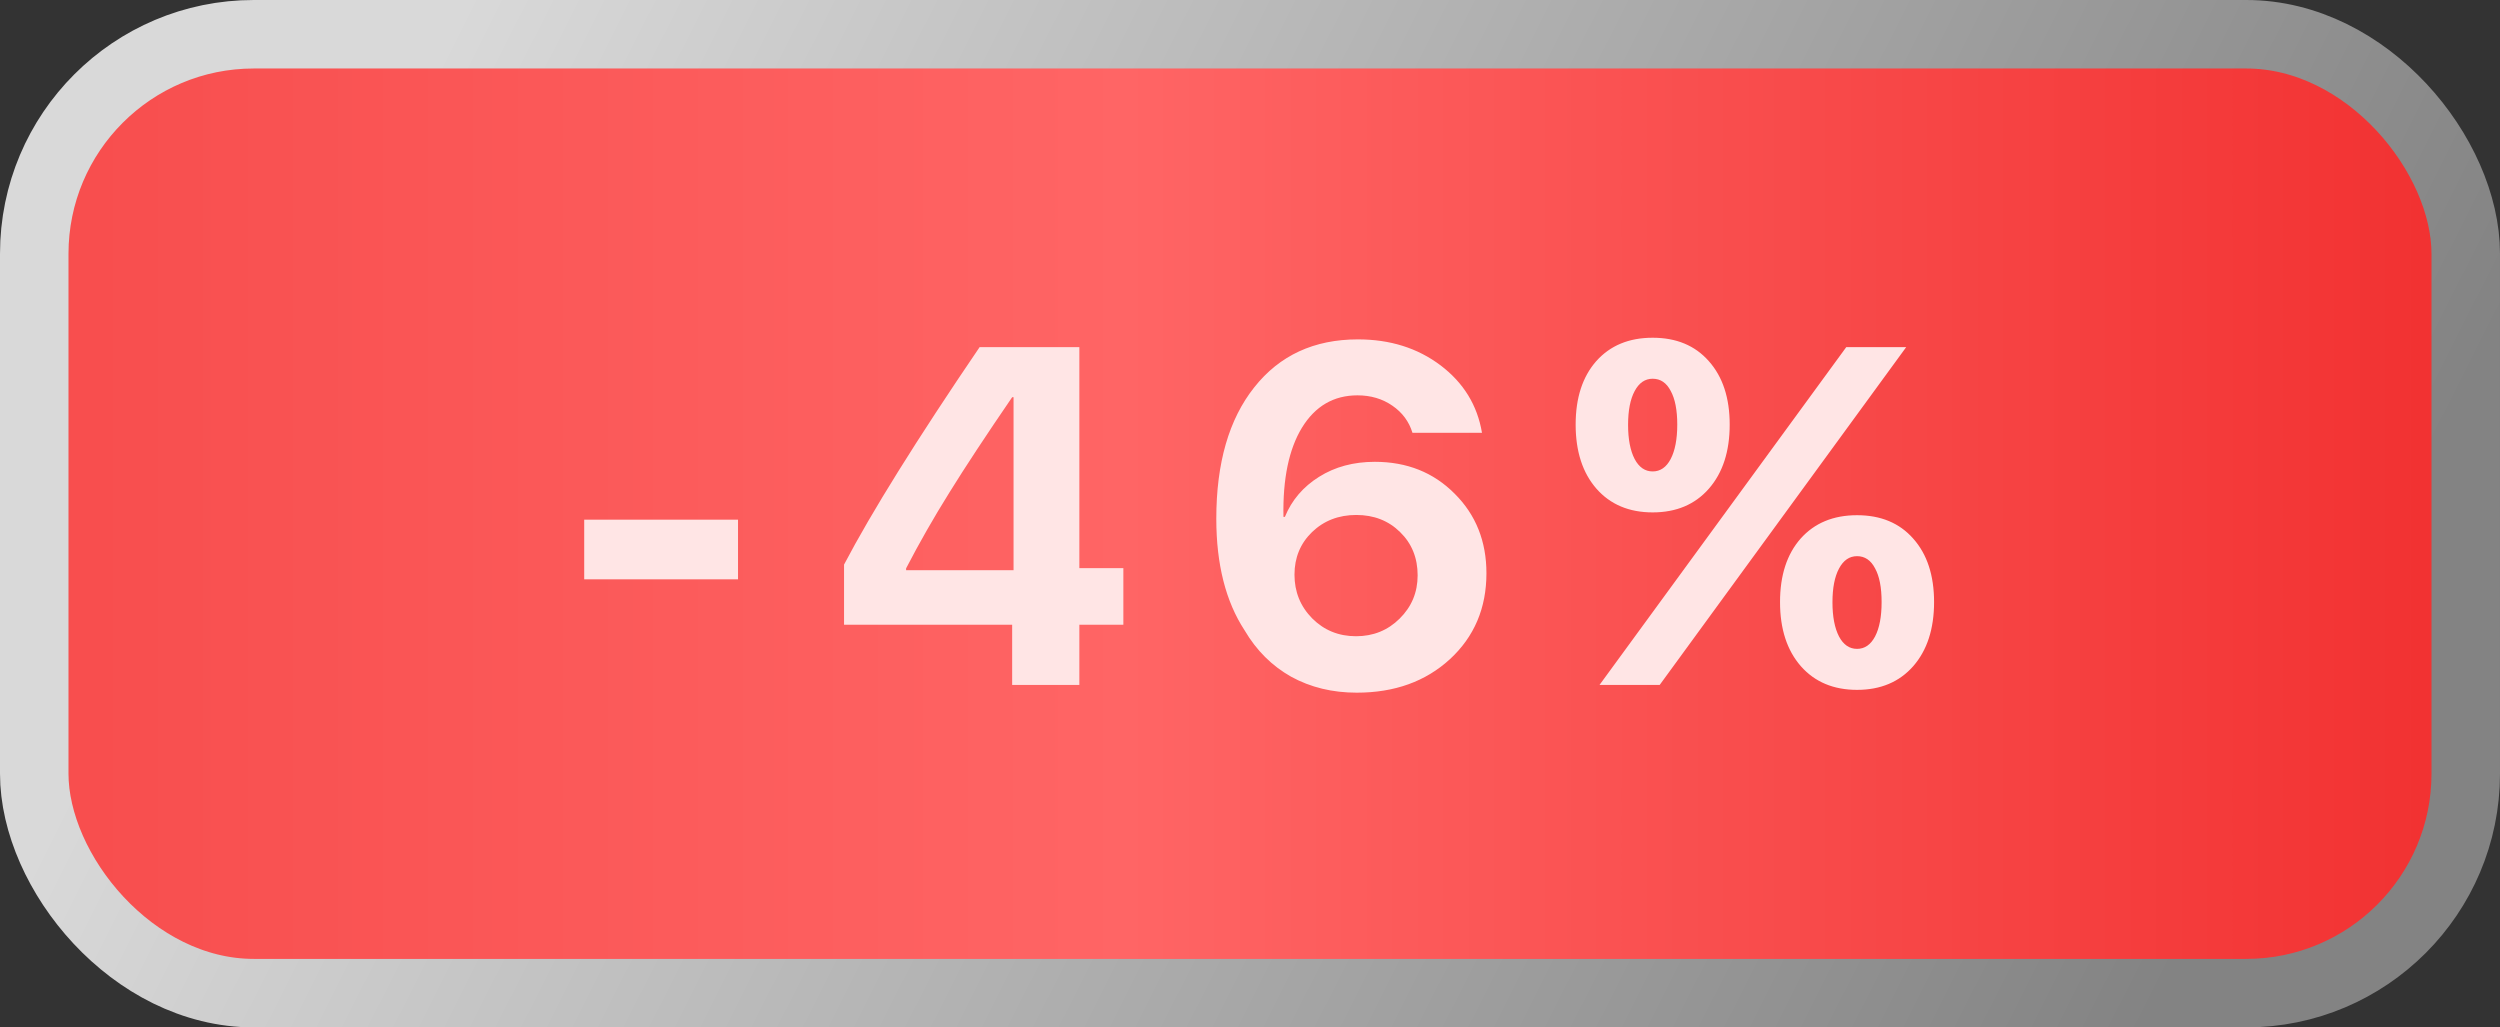
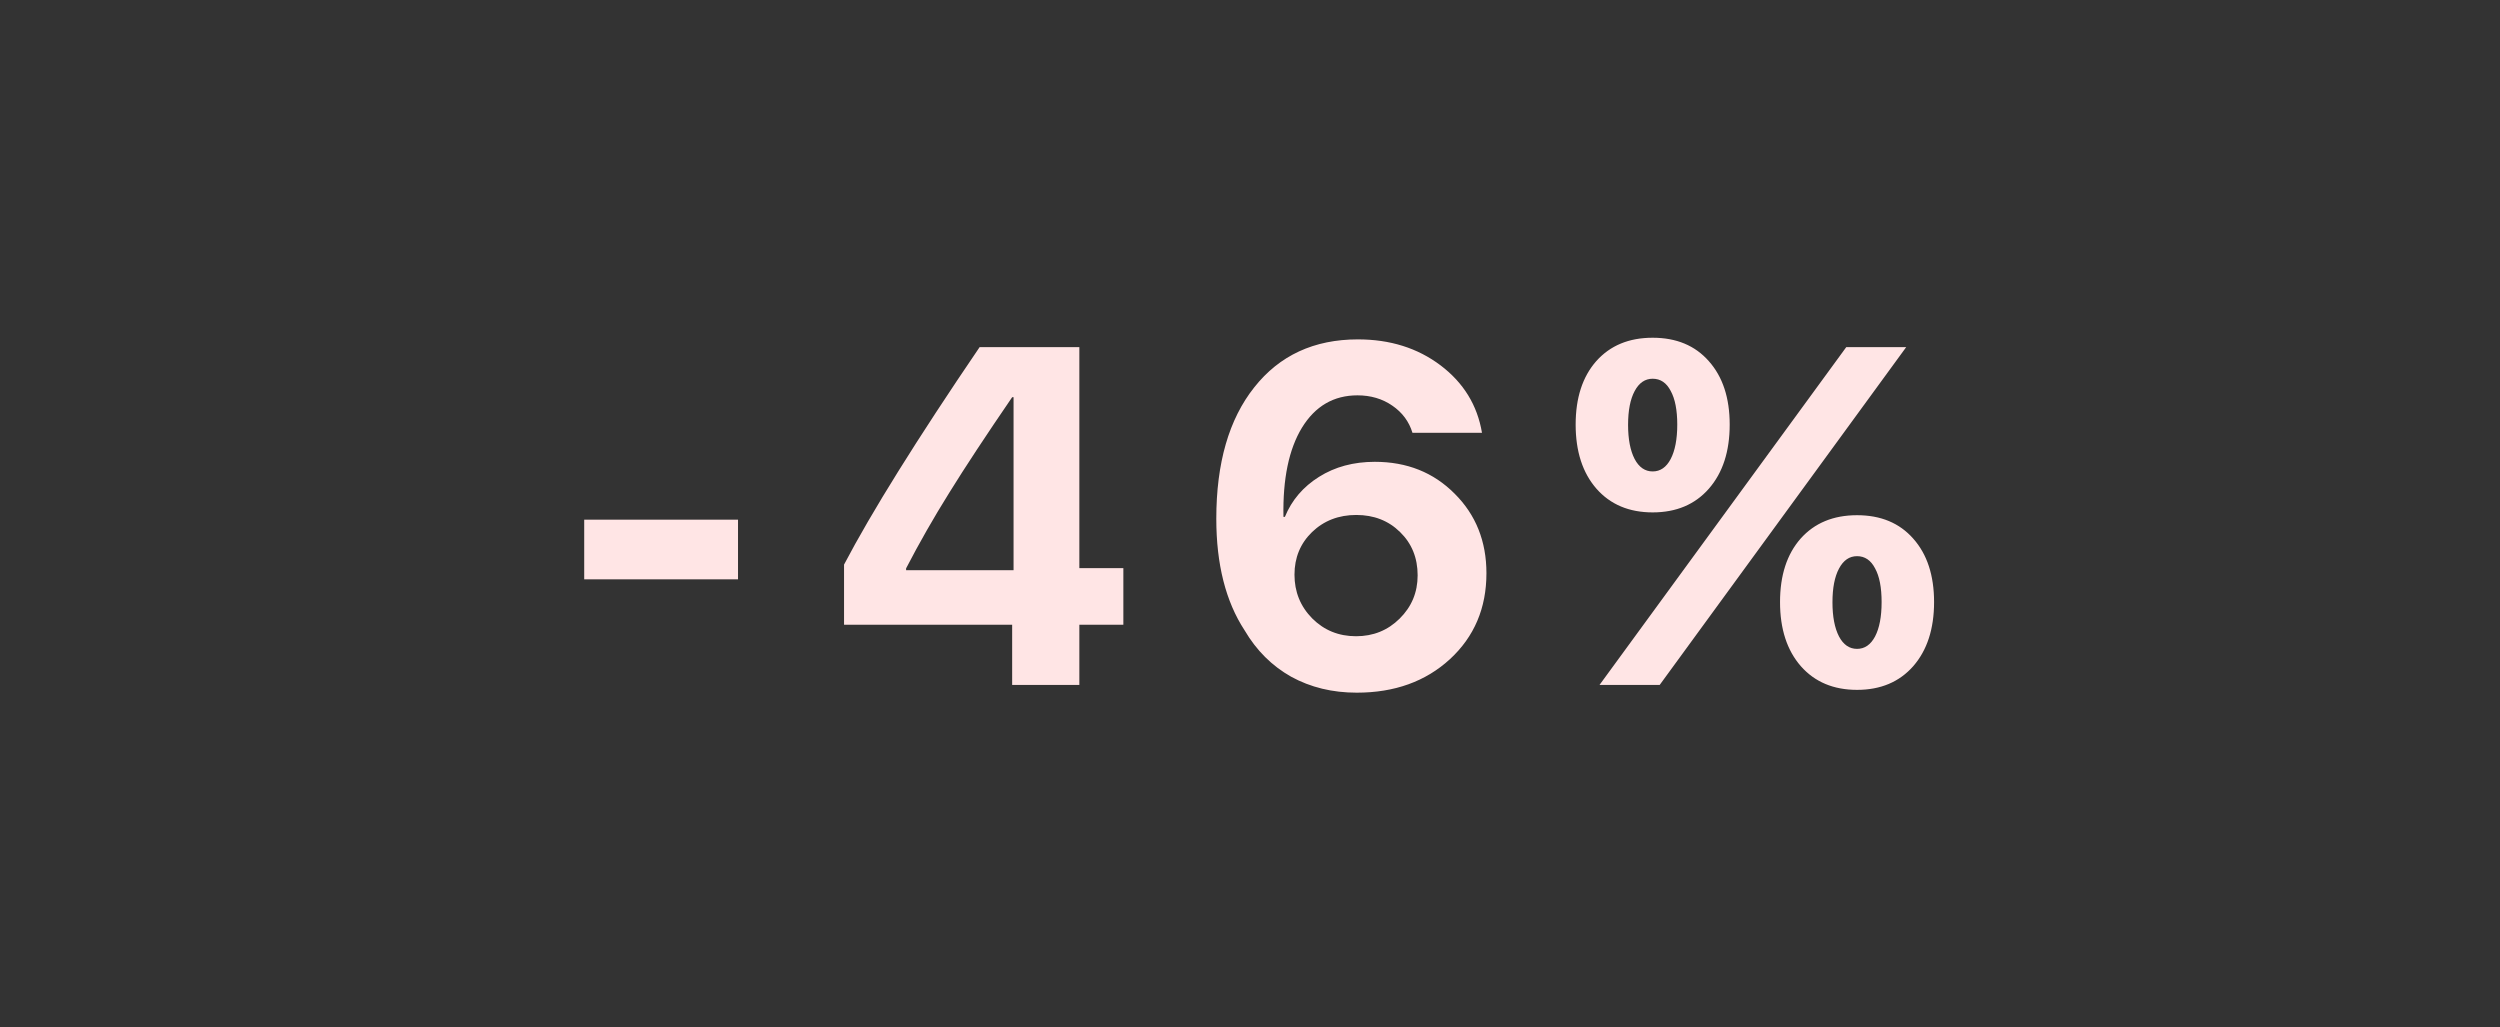
<svg xmlns="http://www.w3.org/2000/svg" width="73" height="30" viewBox="0 0 73 30" fill="none">
  <rect x="0" y="0" width="73" height="30" fill="#333333" stroke="none" />
-   <rect x="1" y="1" width="71" height="28" rx="6.41" fill="url(#paint0_linear_4532_124)" stroke="url(#paint1_linear_4532_124)" stroke-width="2" />
  <path d="M21.55 16.917H17.059V15.174H21.55V16.917ZM29.555 20V18.243H24.646V16.486C25.449 14.955 26.768 12.838 28.605 10.136H31.517V16.589H32.802V18.243H31.517V20H29.555ZM26.458 16.596V16.65H29.596V11.599H29.555C28.794 12.711 28.183 13.638 27.723 14.381C27.262 15.119 26.841 15.857 26.458 16.596ZM39.617 20.226C38.906 20.226 38.268 20.071 37.703 19.761C37.143 19.446 36.689 18.995 36.343 18.407C35.791 17.564 35.516 16.477 35.516 15.146C35.516 13.52 35.885 12.241 36.623 11.312C37.361 10.377 38.371 9.91 39.651 9.91C40.59 9.91 41.395 10.163 42.065 10.669C42.734 11.175 43.138 11.831 43.274 12.638H41.244C41.144 12.31 40.948 12.045 40.656 11.845C40.365 11.644 40.025 11.544 39.638 11.544C38.945 11.544 38.405 11.858 38.018 12.487C37.635 13.116 37.455 13.984 37.477 15.092H37.519C37.719 14.604 38.052 14.214 38.517 13.923C38.981 13.631 39.524 13.485 40.144 13.485C41.082 13.485 41.859 13.795 42.475 14.415C43.094 15.03 43.404 15.805 43.404 16.739C43.404 17.756 43.049 18.592 42.338 19.248C41.627 19.9 40.72 20.226 39.617 20.226ZM39.597 18.578C40.098 18.578 40.522 18.407 40.868 18.065C41.219 17.719 41.395 17.297 41.395 16.801C41.395 16.29 41.224 15.869 40.882 15.536C40.545 15.204 40.118 15.037 39.603 15.037C39.089 15.037 38.658 15.204 38.312 15.536C37.97 15.869 37.799 16.284 37.799 16.78C37.799 17.282 37.972 17.708 38.318 18.059C38.665 18.405 39.091 18.578 39.597 18.578ZM56.475 17.58C56.475 18.364 56.272 18.988 55.866 19.453C55.461 19.913 54.914 20.144 54.226 20.144C53.537 20.144 52.991 19.913 52.585 19.453C52.179 18.988 51.977 18.364 51.977 17.58C51.977 16.801 52.177 16.183 52.578 15.727C52.984 15.272 53.533 15.044 54.226 15.044C54.918 15.044 55.465 15.272 55.866 15.727C56.272 16.183 56.475 16.801 56.475 17.58ZM53.699 18.585C53.827 18.826 54.002 18.947 54.226 18.947C54.449 18.947 54.624 18.826 54.752 18.585C54.88 18.339 54.943 18.004 54.943 17.58C54.943 17.156 54.88 16.828 54.752 16.596C54.629 16.359 54.453 16.24 54.226 16.24C54.002 16.24 53.827 16.361 53.699 16.602C53.572 16.84 53.508 17.168 53.508 17.587C53.508 18.006 53.572 18.339 53.699 18.585ZM50.507 12.398C50.507 13.182 50.304 13.807 49.898 14.271C49.493 14.732 48.946 14.962 48.258 14.962C47.57 14.962 47.023 14.732 46.617 14.271C46.212 13.807 46.009 13.182 46.009 12.398C46.009 11.619 46.209 11.002 46.61 10.546C47.016 10.09 47.565 9.862 48.258 9.862C48.95 9.862 49.497 10.09 49.898 10.546C50.304 11.002 50.507 11.619 50.507 12.398ZM47.731 13.403C47.859 13.645 48.035 13.766 48.258 13.766C48.481 13.766 48.657 13.645 48.784 13.403C48.912 13.157 48.976 12.822 48.976 12.398C48.976 11.975 48.912 11.646 48.784 11.414C48.661 11.177 48.486 11.059 48.258 11.059C48.035 11.059 47.859 11.179 47.731 11.421C47.604 11.658 47.54 11.986 47.54 12.405C47.54 12.825 47.604 13.157 47.731 13.403ZM48.463 20H46.706L53.911 10.136H55.661L48.463 20Z" fill="#FFE5E5" />
  <defs>
    <linearGradient id="paint0_linear_4532_124" x1="0" y1="15" x2="73" y2="15" gradientUnits="userSpaceOnUse">
      <stop stop-color="#F74C4C" />
      <stop offset="0.45" stop-color="#FF6565" />
      <stop offset="1" stop-color="#F12F2F" />
    </linearGradient>
    <linearGradient id="paint1_linear_4532_124" x1="73" y1="9.559" x2="19.86" y2="-17.273" gradientUnits="userSpaceOnUse">
      <stop stop-color="#838383" />
      <stop offset="0.964" stop-color="#D9D9D9" />
    </linearGradient>
  </defs>
</svg>